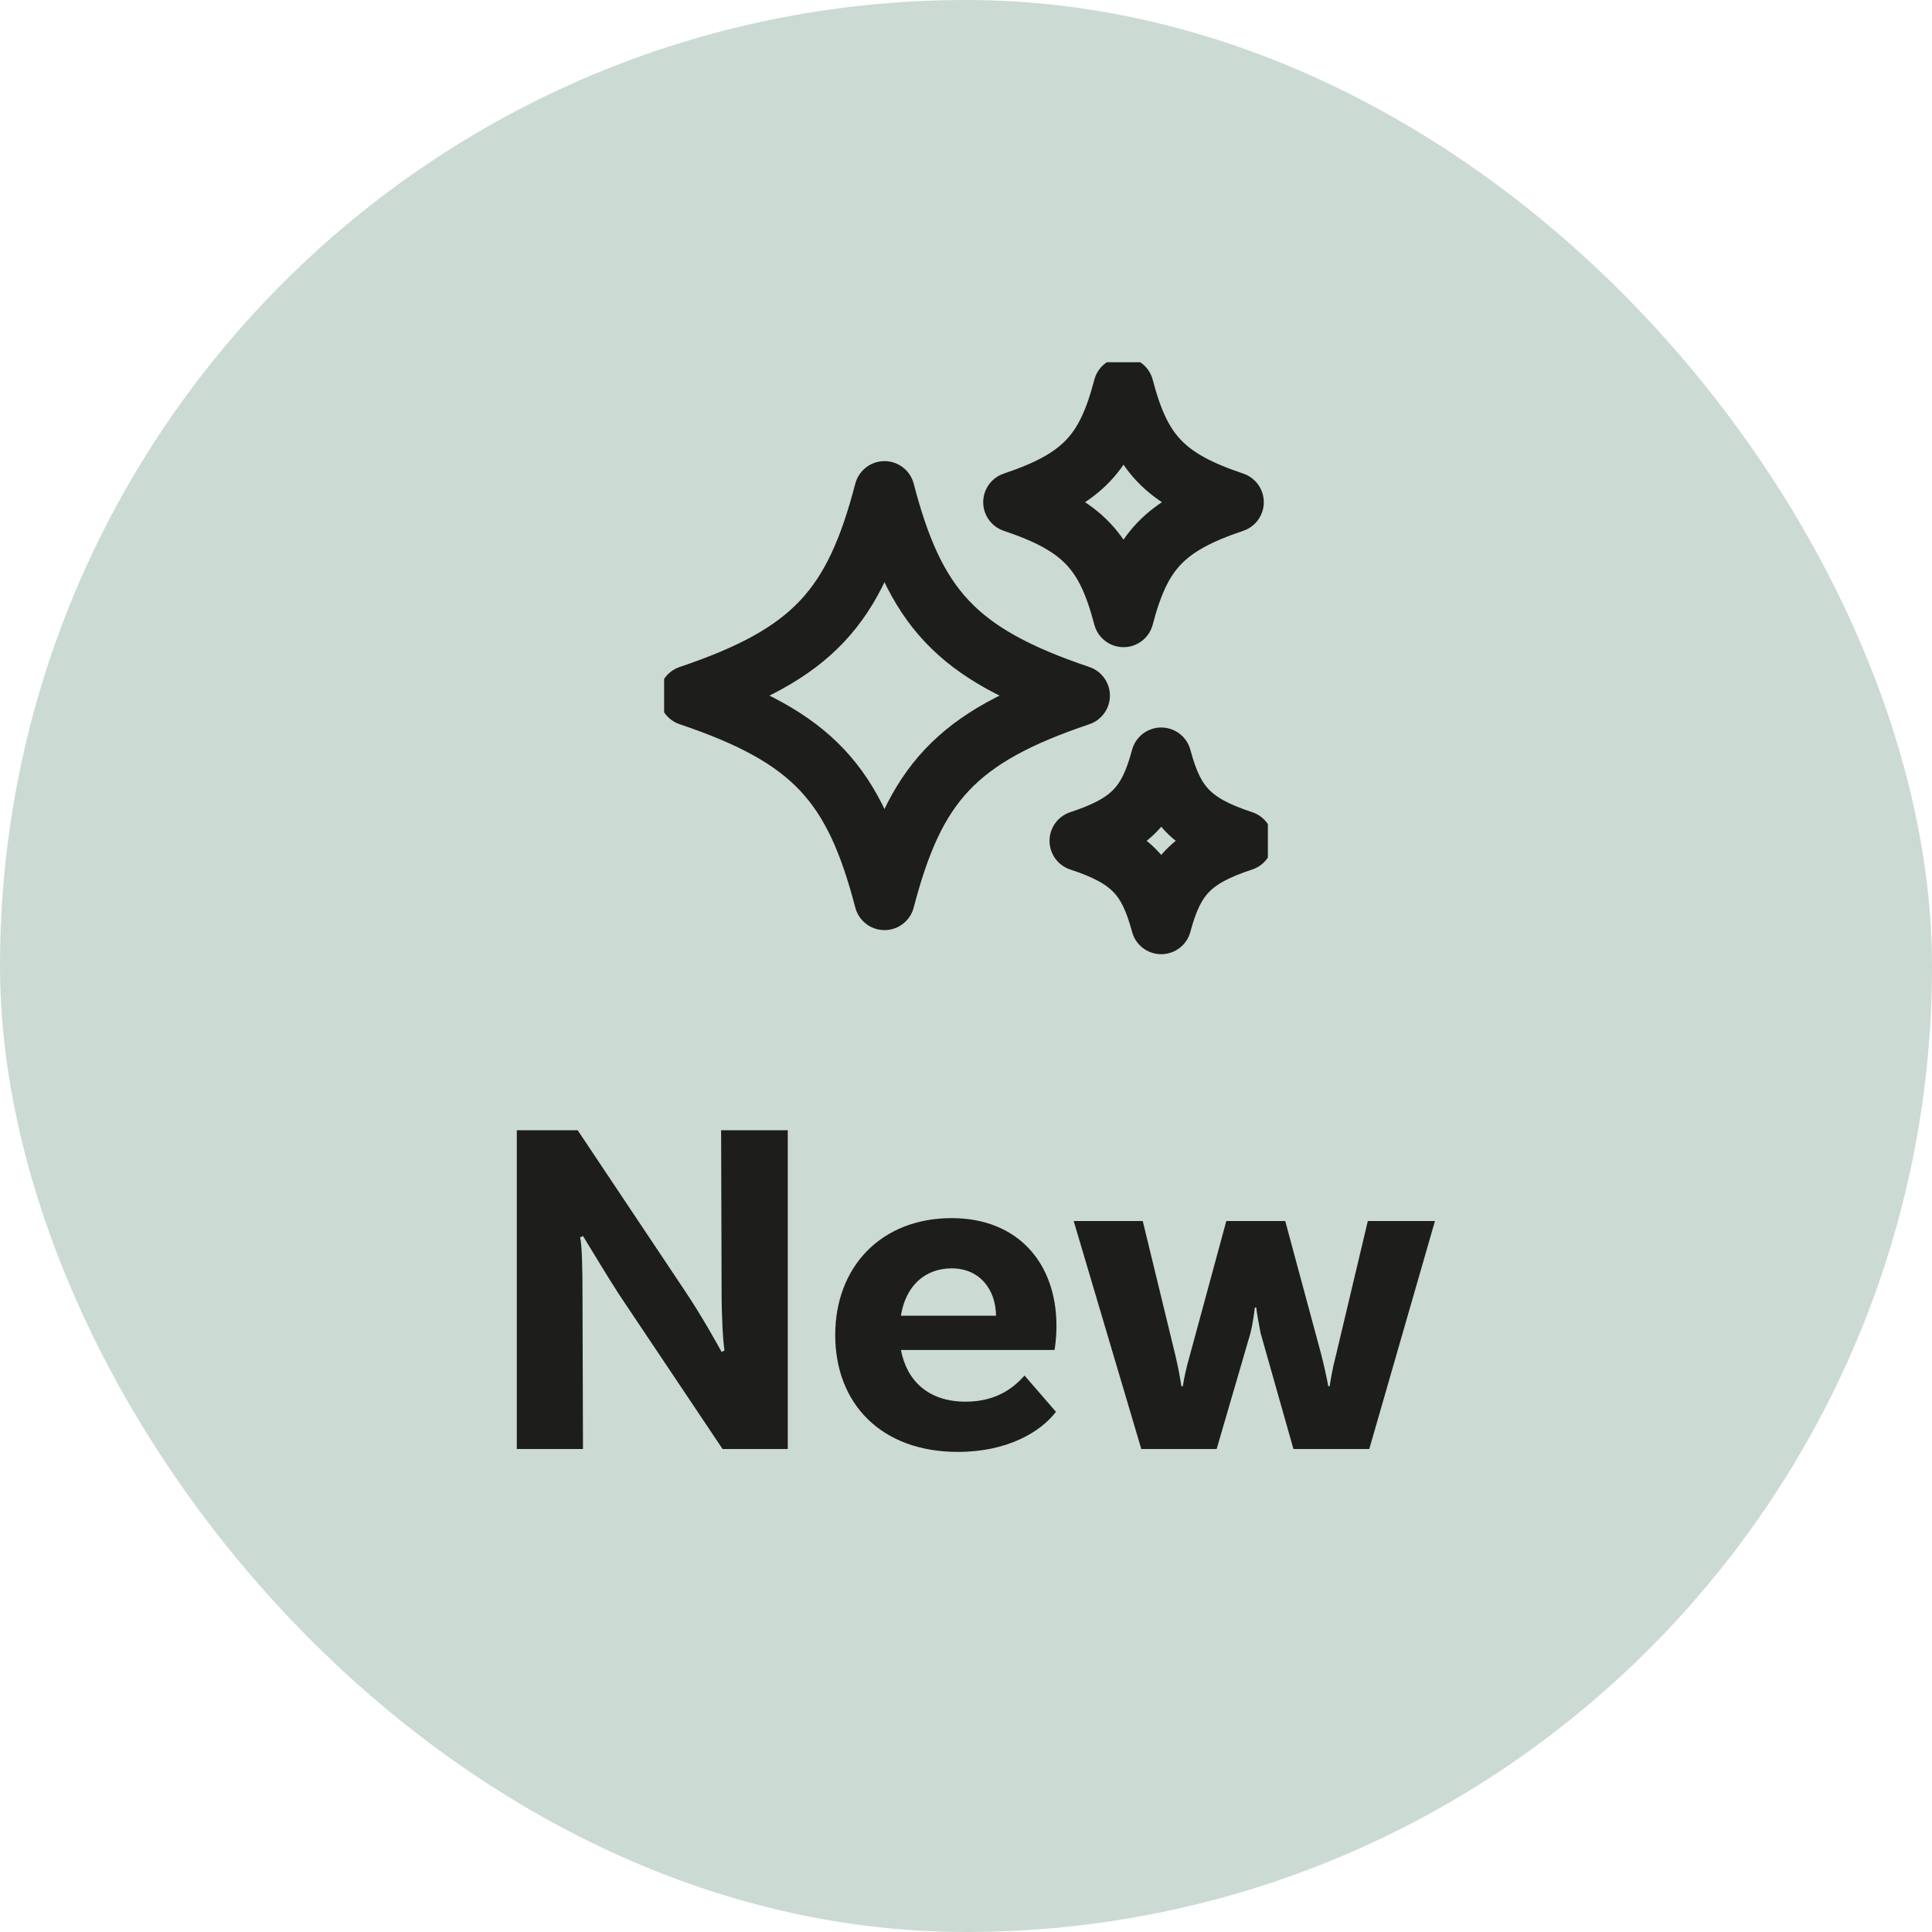
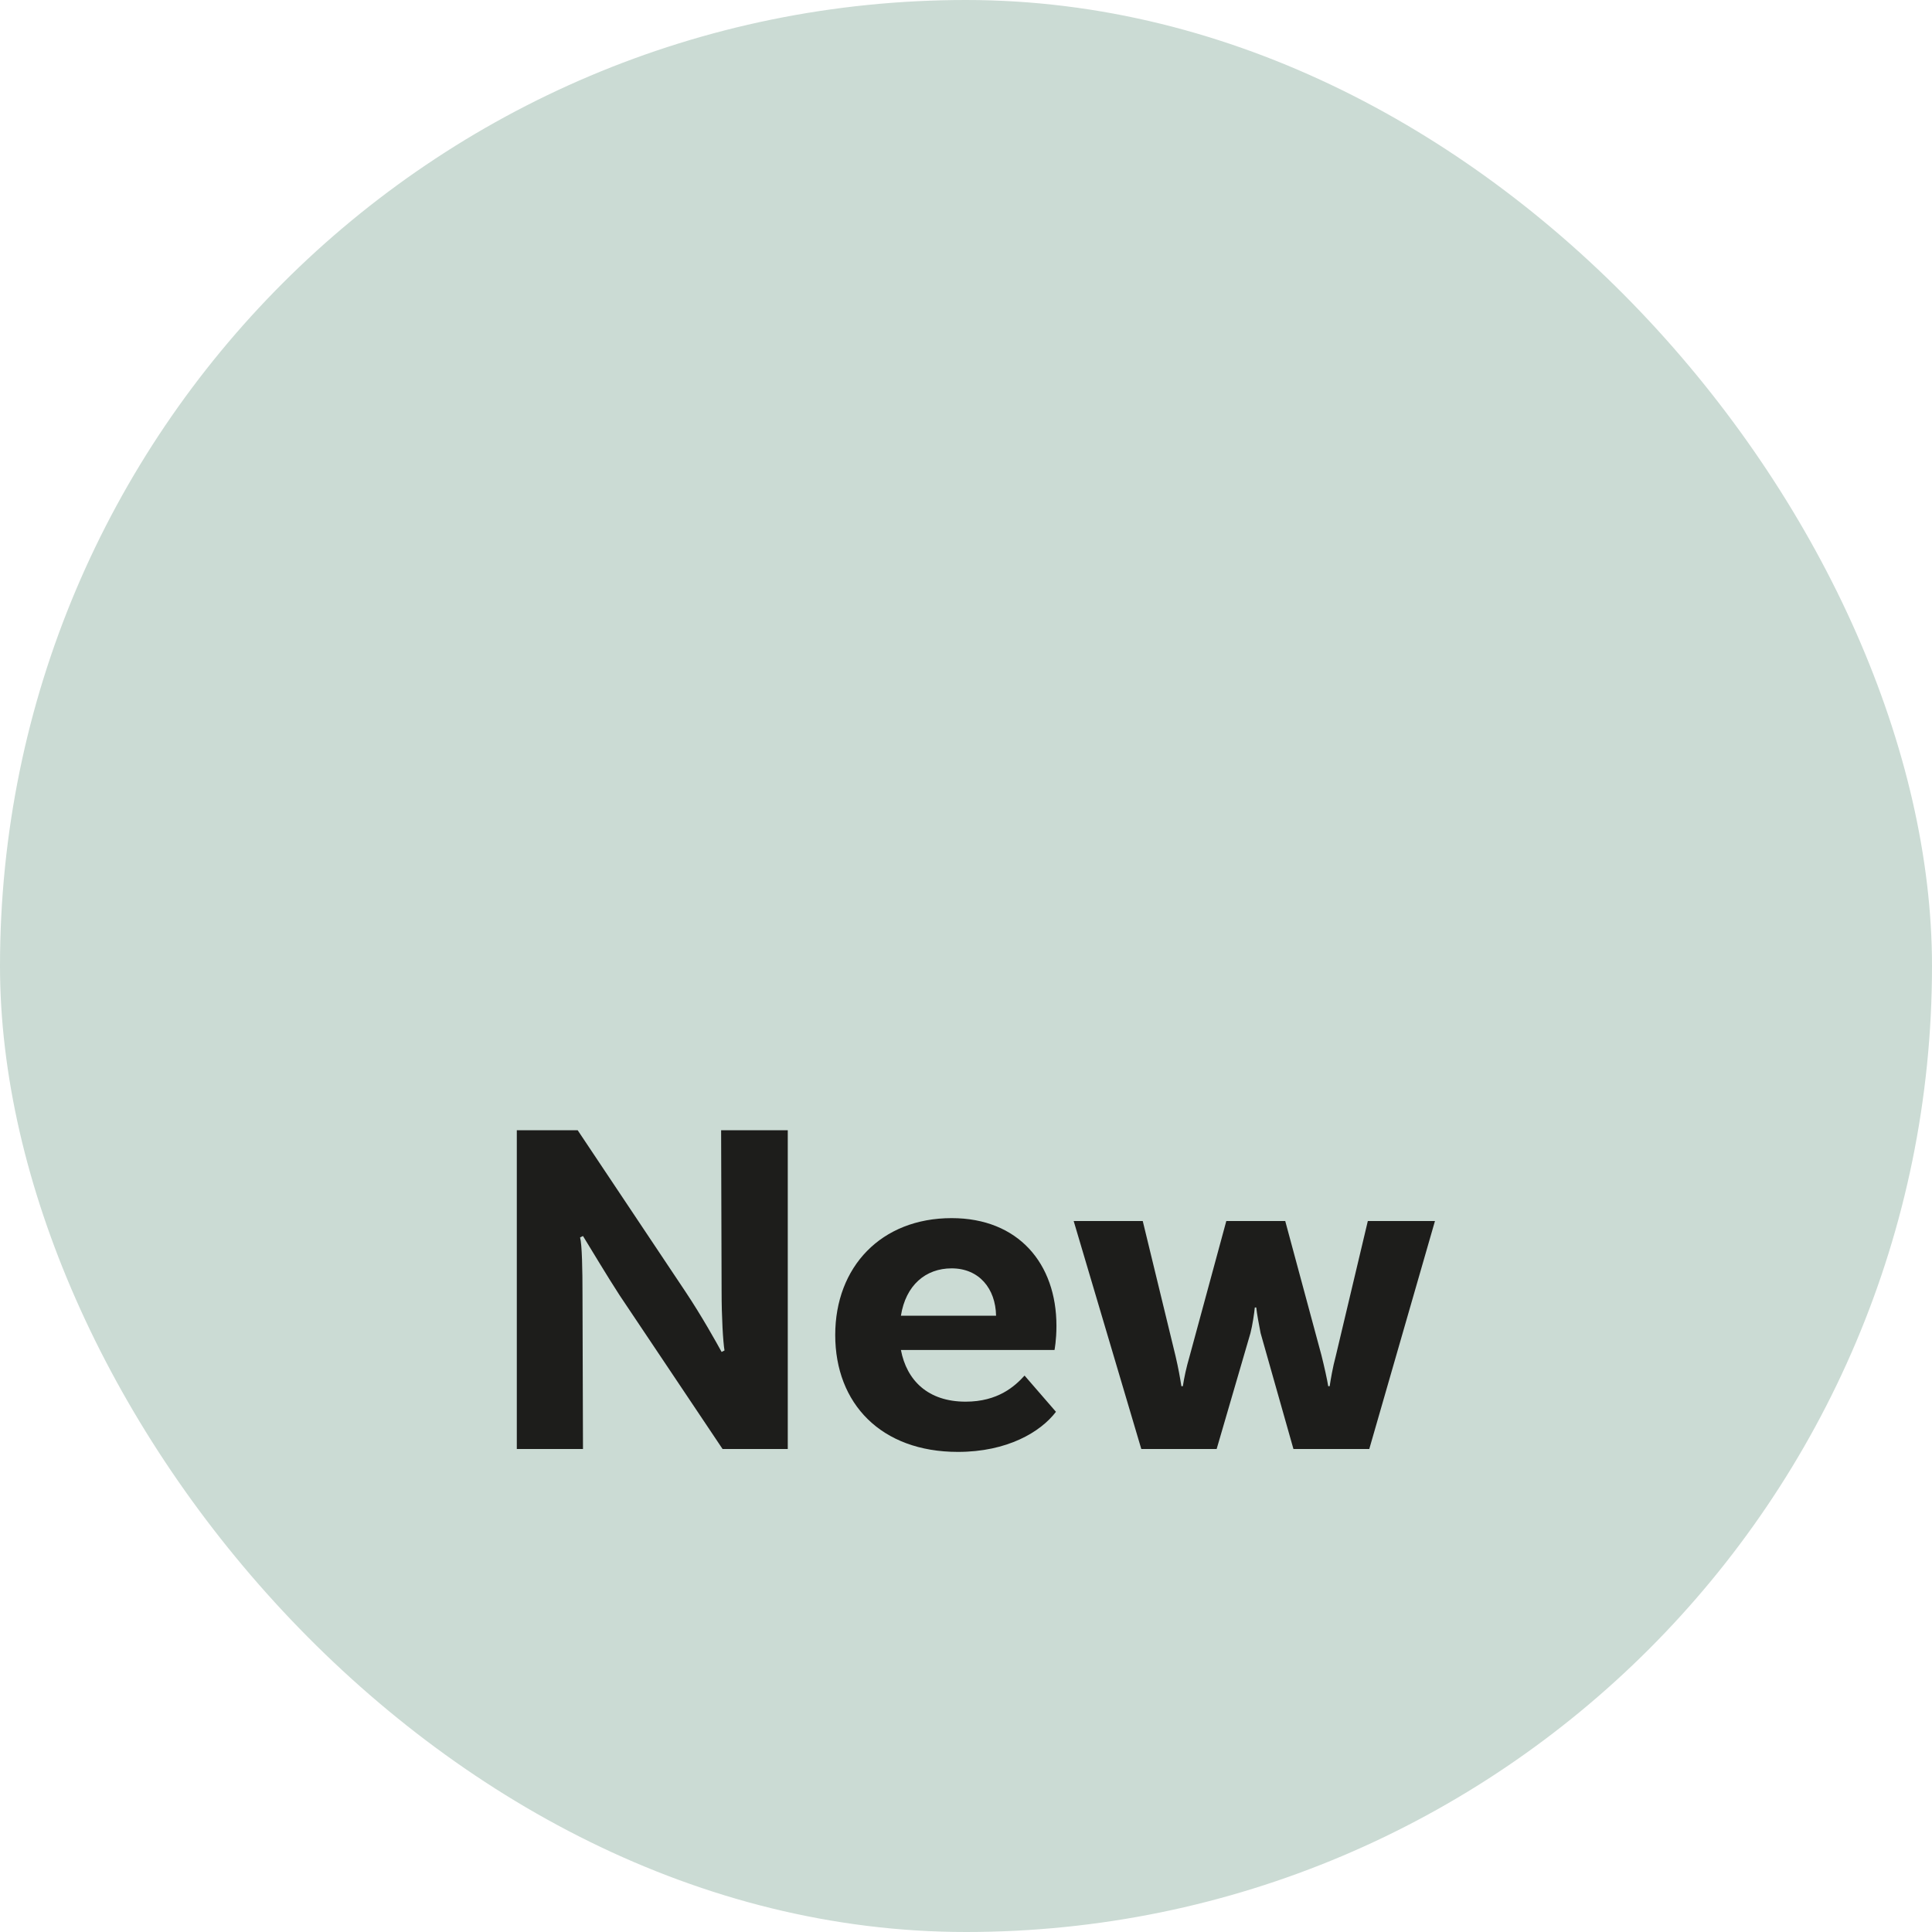
<svg xmlns="http://www.w3.org/2000/svg" width="64" height="64" viewBox="0 0 64 64" fill="none">
  <rect width="64" height="64" rx="32" fill="#CBDBD4" />
  <g clip-path="url(#clip0_4_19)">
    <path d="M35.767 23.043C31.657 24.428 30.302 25.97 29.3 29.811C28.298 25.97 26.943 24.428 22.833 23.043C26.943 21.658 28.298 20.116 29.3 16.275C30.302 20.116 31.657 21.658 35.767 23.043Z" stroke="#1D1D1B" stroke-width="2" stroke-linecap="round" stroke-linejoin="round" />
    <path d="M40.865 16.636C38.547 17.414 37.783 18.28 37.218 20.438C36.653 18.28 35.888 17.414 33.57 16.636C35.888 15.858 36.653 14.991 37.218 12.833C37.783 14.991 38.547 15.858 40.865 16.636Z" stroke="#1D1D1B" stroke-width="2" stroke-linecap="round" stroke-linejoin="round" />
-     <path d="M41.167 27.854C39.451 28.418 38.885 29.046 38.467 30.609C38.048 29.046 37.483 28.418 35.767 27.854C37.483 27.29 38.048 26.662 38.467 25.099C38.885 26.662 39.451 27.29 41.167 27.854Z" stroke="#1D1D1B" stroke-width="2" stroke-linecap="round" stroke-linejoin="round" />
  </g>
  <path d="M26.096 37.44H23.888L23.904 42.768C23.904 43.648 23.952 44.448 24 44.736L23.904 44.784C23.728 44.464 23.248 43.6 22.704 42.784L19.136 37.44H17.12V48H19.312L19.296 42.896C19.296 42.048 19.28 41.232 19.216 40.992L19.312 40.944C19.568 41.36 20.112 42.272 20.528 42.912L23.936 48H26.096V37.44ZM31.988 46.432C30.74 46.432 30.036 45.728 29.844 44.72H34.932C34.932 44.72 34.996 44.4 34.996 43.92C34.996 41.856 33.732 40.352 31.524 40.352C29.188 40.352 27.668 41.968 27.668 44.224C27.668 46.496 29.188 48.096 31.732 48.096C33.364 48.096 34.468 47.44 34.98 46.768L33.94 45.568C33.62 45.92 33.06 46.432 31.988 46.432ZM31.524 42.016C32.436 42.016 32.98 42.688 32.996 43.584H29.844C30.004 42.576 30.66 42.016 31.524 42.016ZM45.311 40.448L44.255 44.896C44.143 45.312 44.079 45.712 44.047 45.92H43.999C43.967 45.712 43.871 45.28 43.775 44.896L42.575 40.448H40.623L39.407 44.928C39.295 45.312 39.231 45.616 39.183 45.92H39.135C39.087 45.616 39.039 45.344 38.943 44.928L37.855 40.448H35.567L37.807 48H40.303L41.423 44.16C41.487 43.92 41.551 43.488 41.567 43.312H41.615C41.631 43.488 41.711 43.92 41.759 44.16L42.847 48H45.359L47.535 40.448H45.311Z" fill="#1D1D1B" />
  <defs>
    <clipPath id="clip0_4_19">
-       <rect width="20" height="20" fill="white" transform="translate(22 12)" />
-     </clipPath>
+       </clipPath>
  </defs>
</svg>